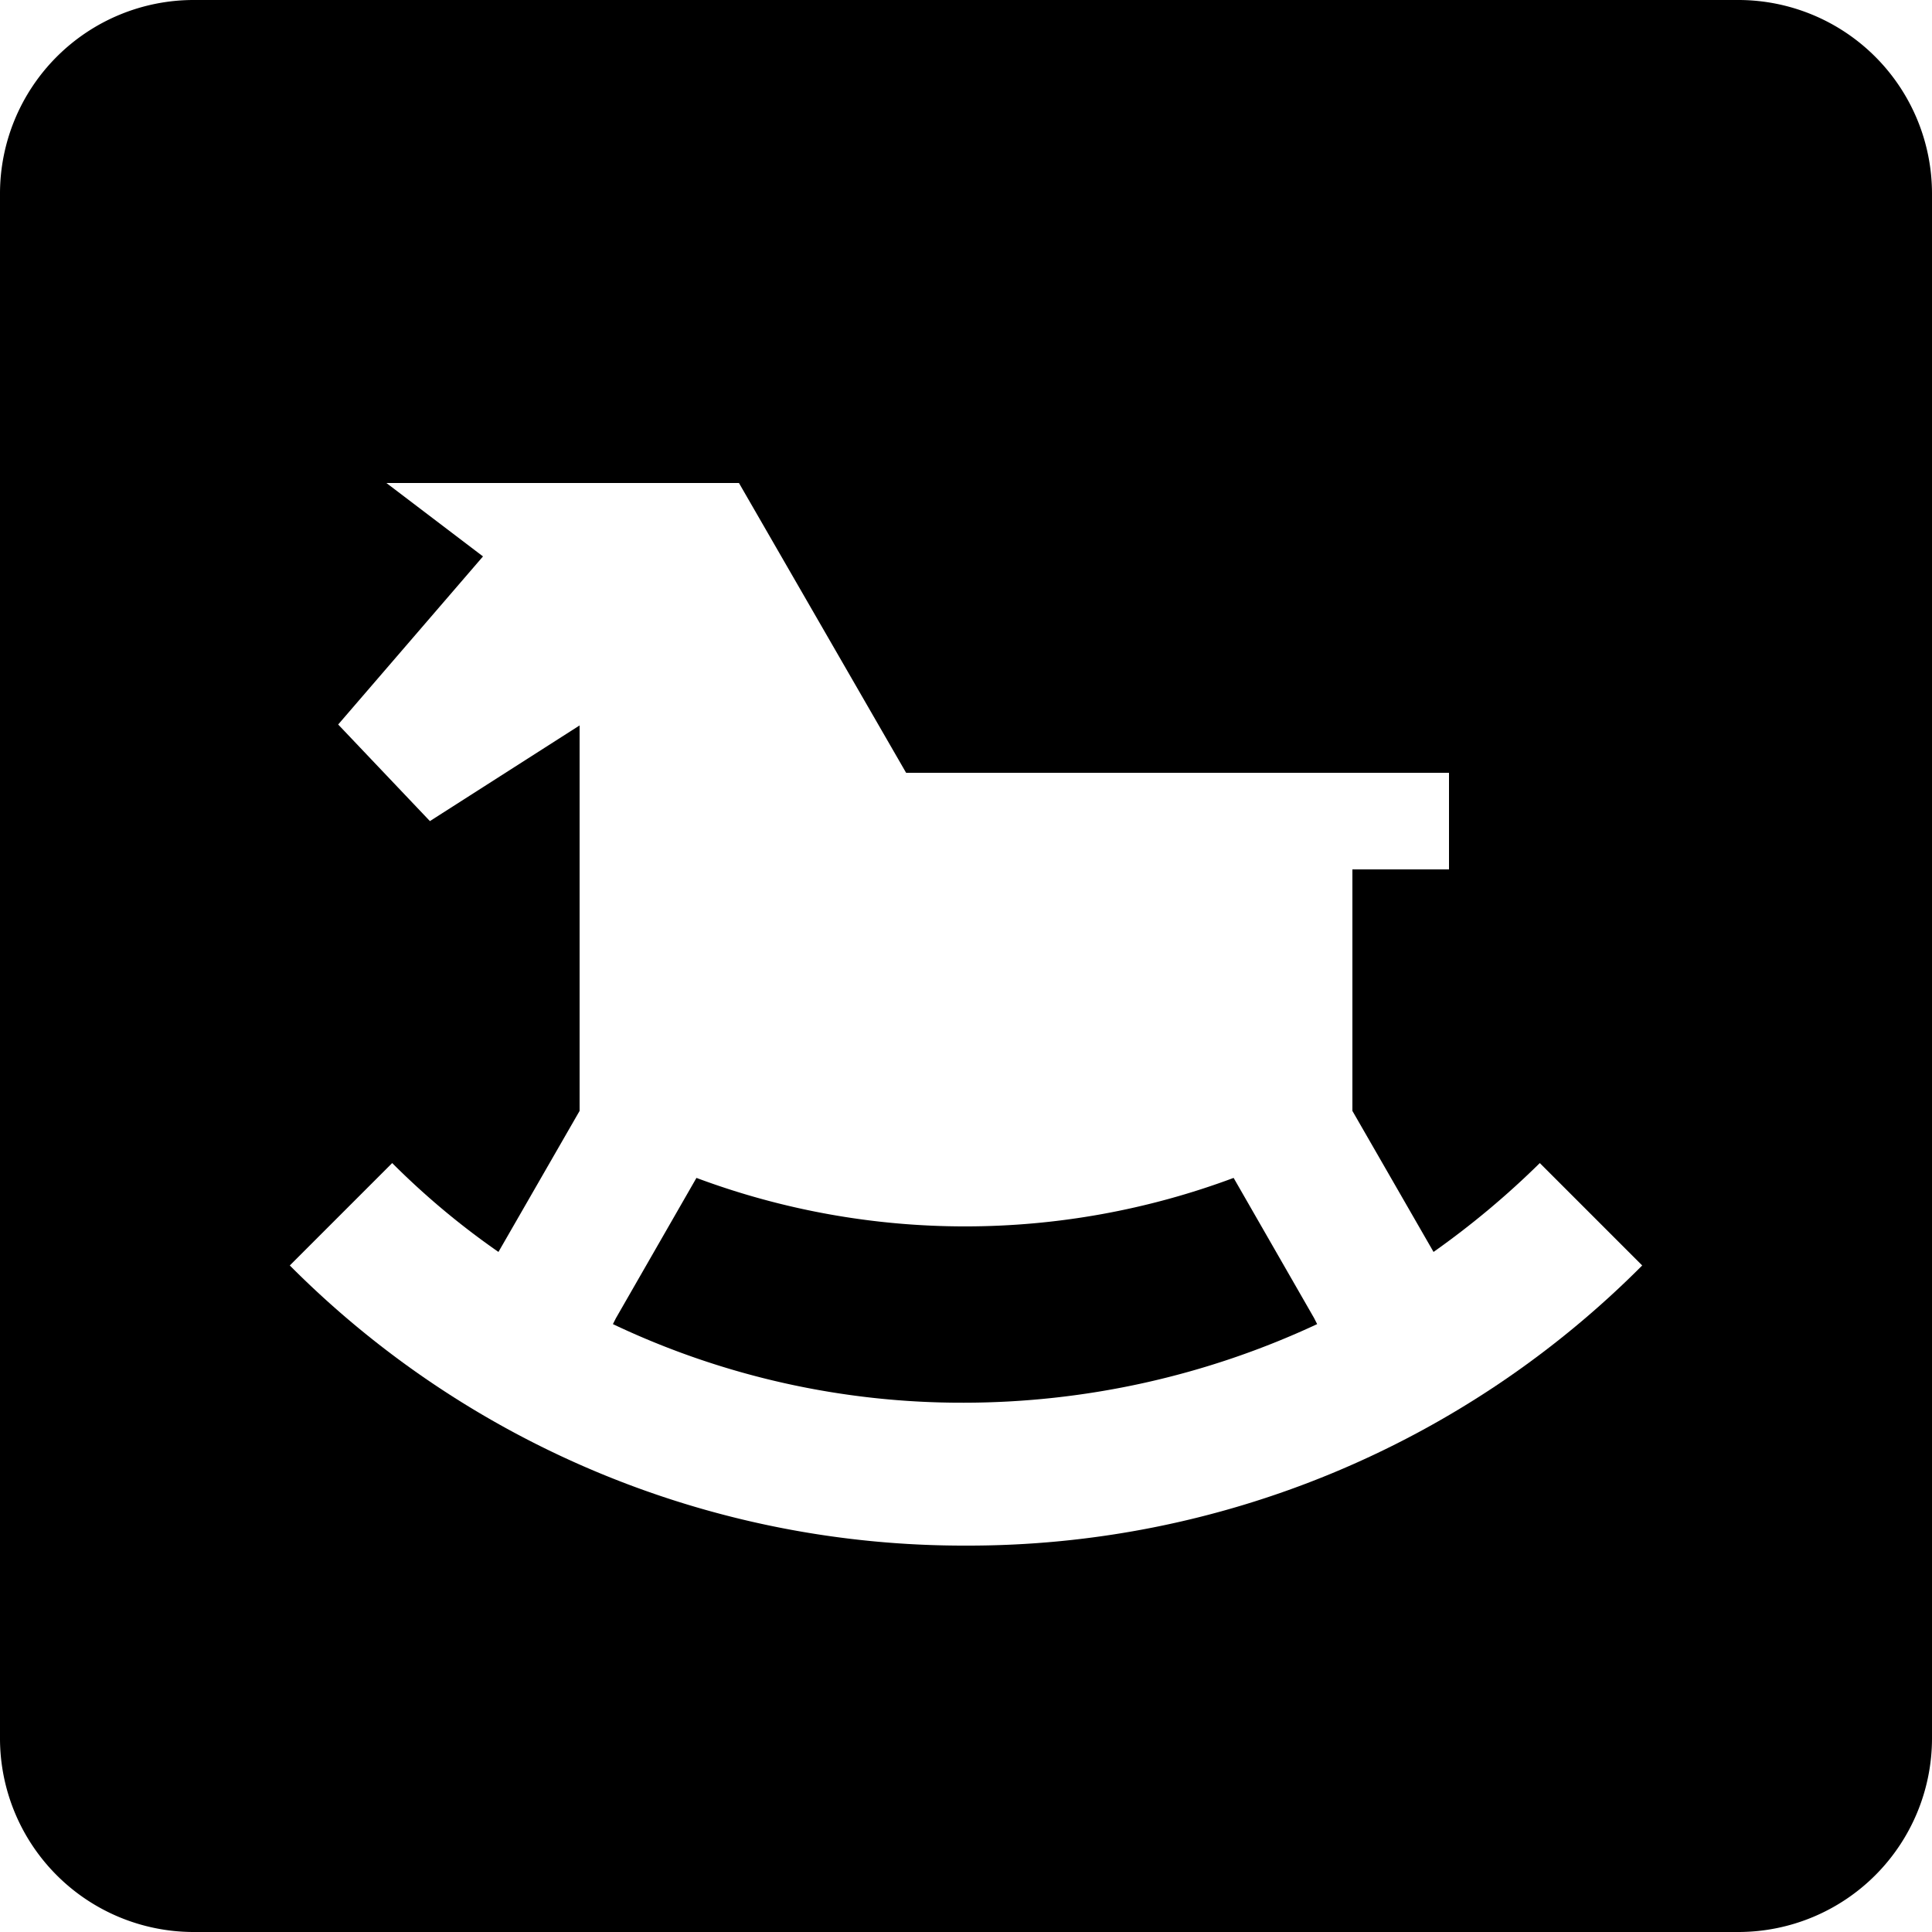
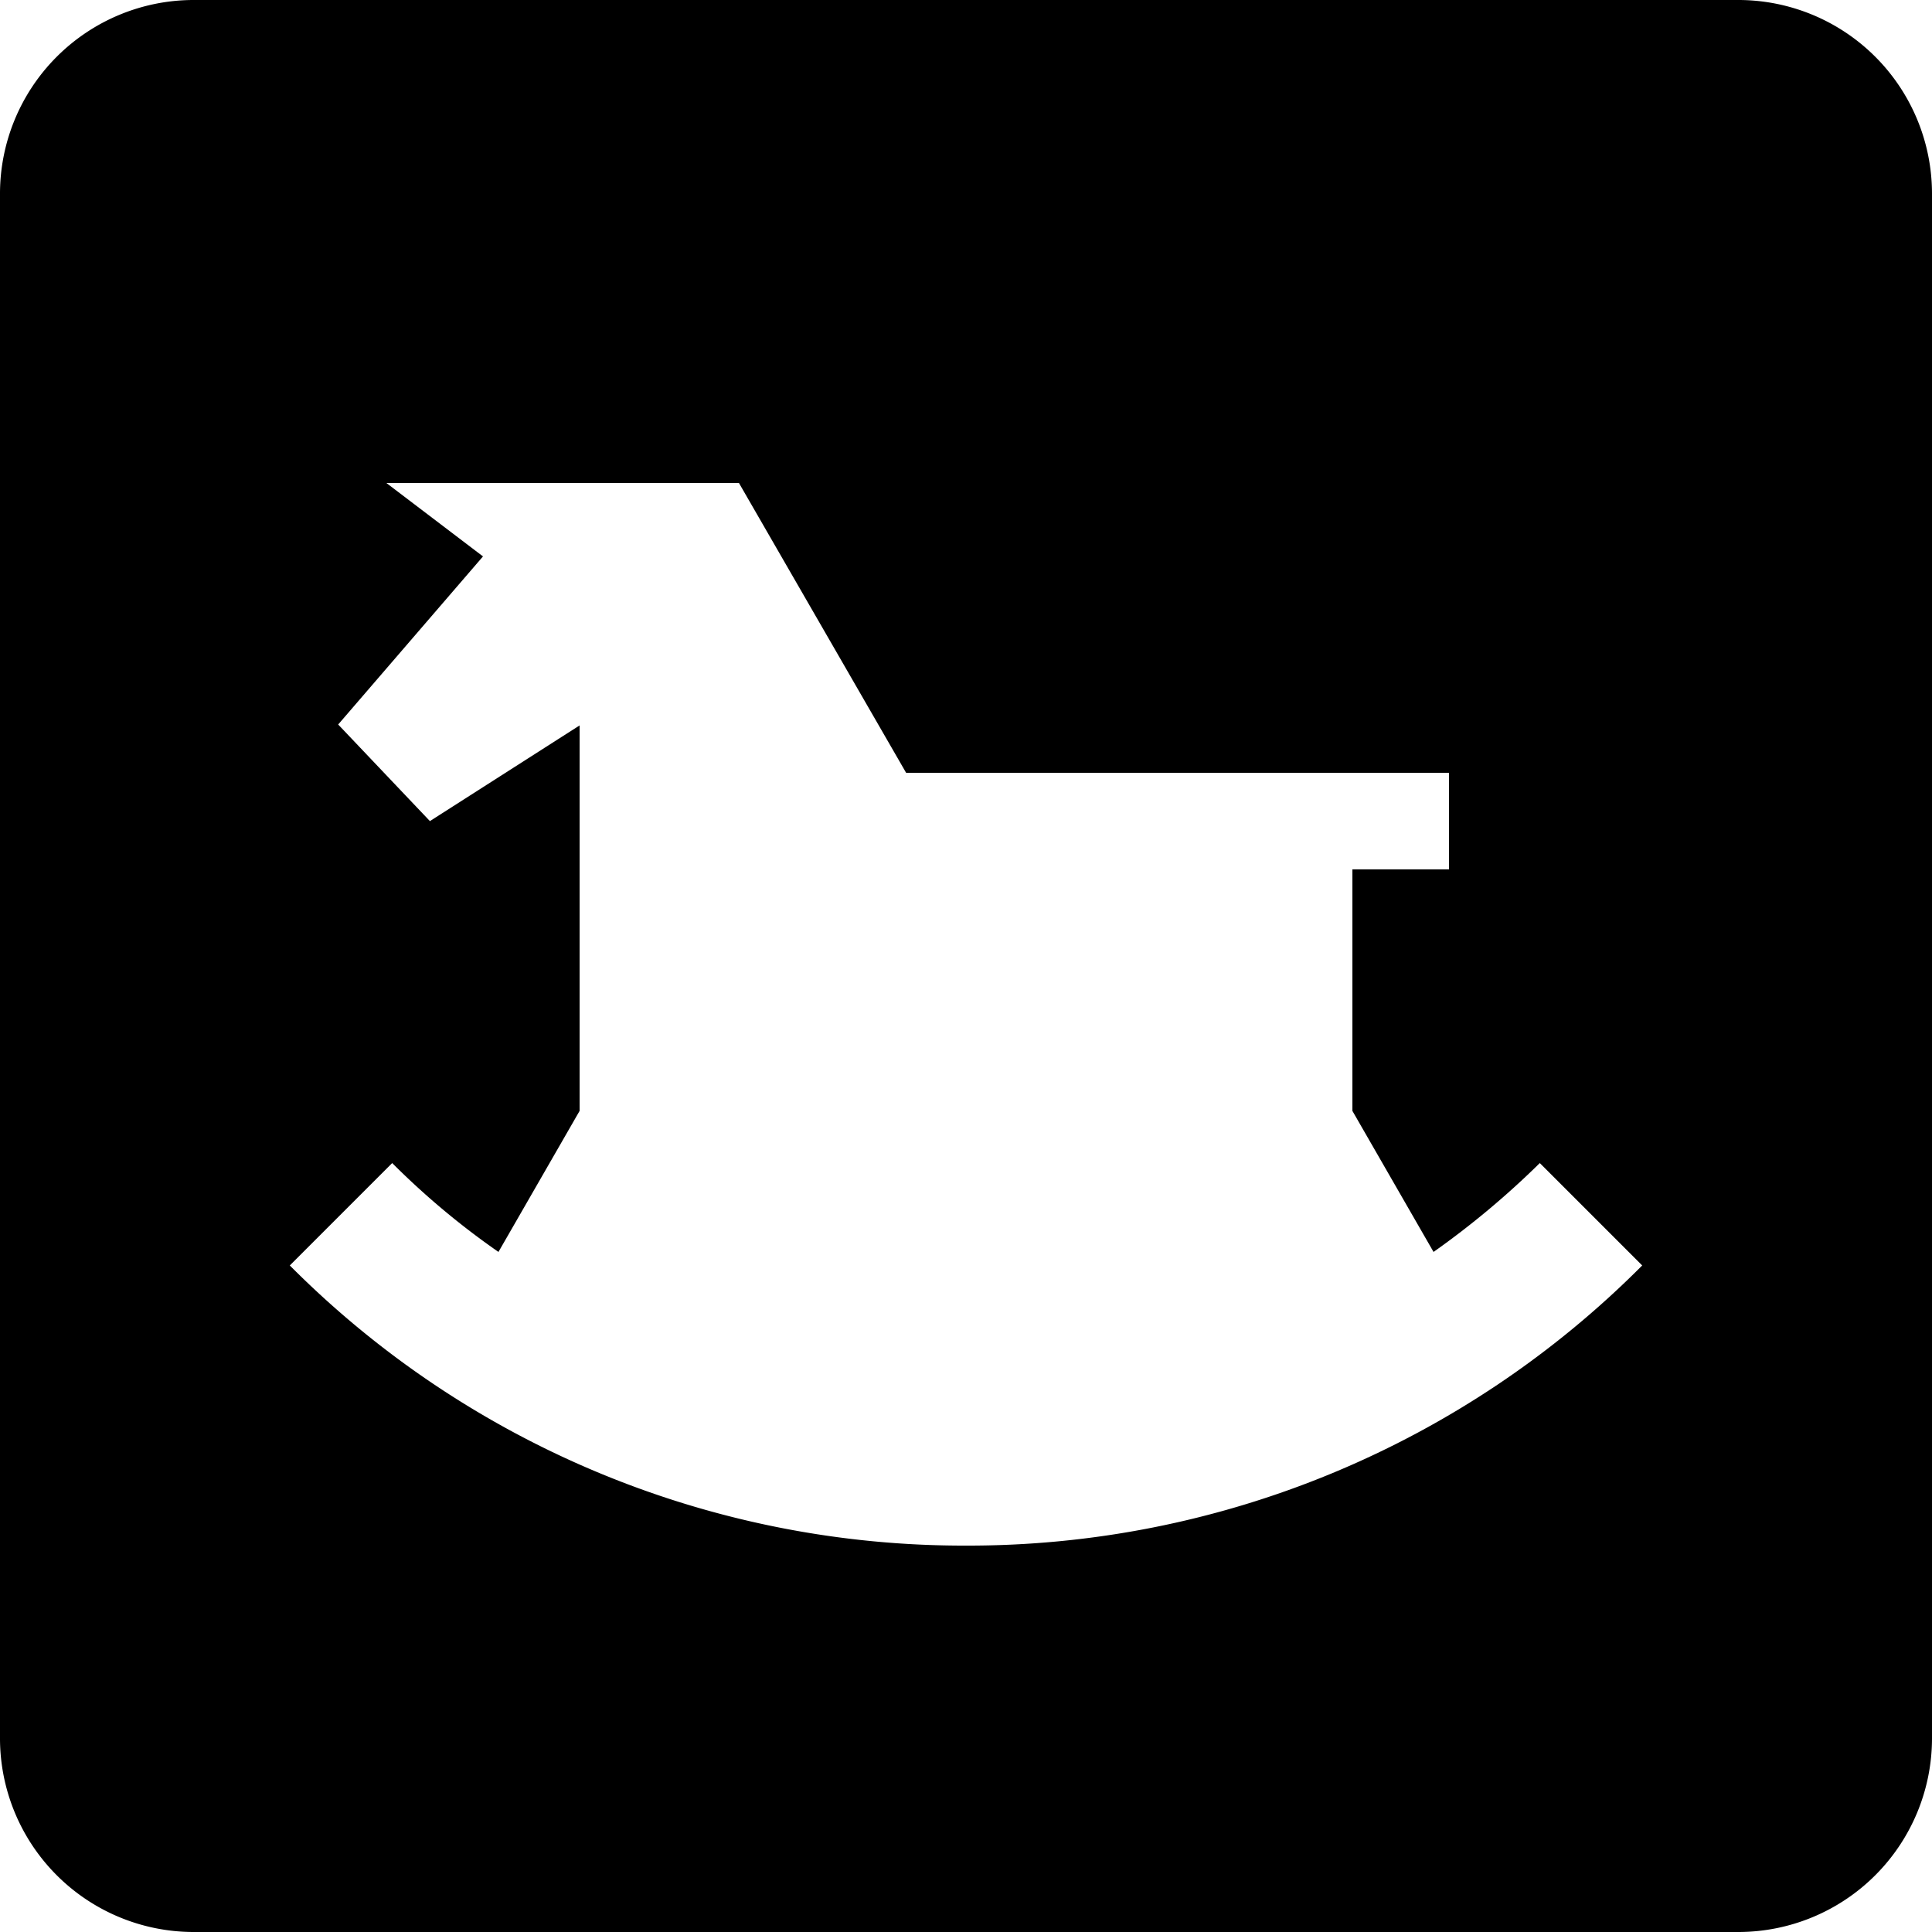
<svg xmlns="http://www.w3.org/2000/svg" id="information_toy" width="25" height="25" viewBox="0 0 25 25">
  <path id="パス_7" data-name="パス 7" d="M24.5,2H4.5A2.507,2.507,0,0,0,2,4.5v20A2.507,2.507,0,0,0,4.5,27h20A2.507,2.507,0,0,0,27,24.5V4.5A2.507,2.507,0,0,0,24.5,2Zm-10,20a12.3,12.3,0,0,1-8.75-3.625L7.075,17.05A10.01,10.01,0,0,0,8.45,18.2L9.5,16.375V11.387L7.563,12.625l-1.187-1.25L8.25,9.2,7,8.25h4.562L13.725,12H20.75v1.25H19.5v3.125L20.55,18.2a10.989,10.989,0,0,0,1.375-1.15l1.325,1.325A12.3,12.3,0,0,1,14.5,22Z" transform="translate(-2 -2)" />
-   <path id="パス_8" data-name="パス 8" d="M16.482,14.24a9.938,9.938,0,0,1-6.951,0L8.489,16.055l-.039.077a10.522,10.522,0,0,0,4.544,1.017,10.826,10.826,0,0,0,4.569-1.017l-.039-.077Z" transform="translate(-0.519 1.002)" />
</svg>